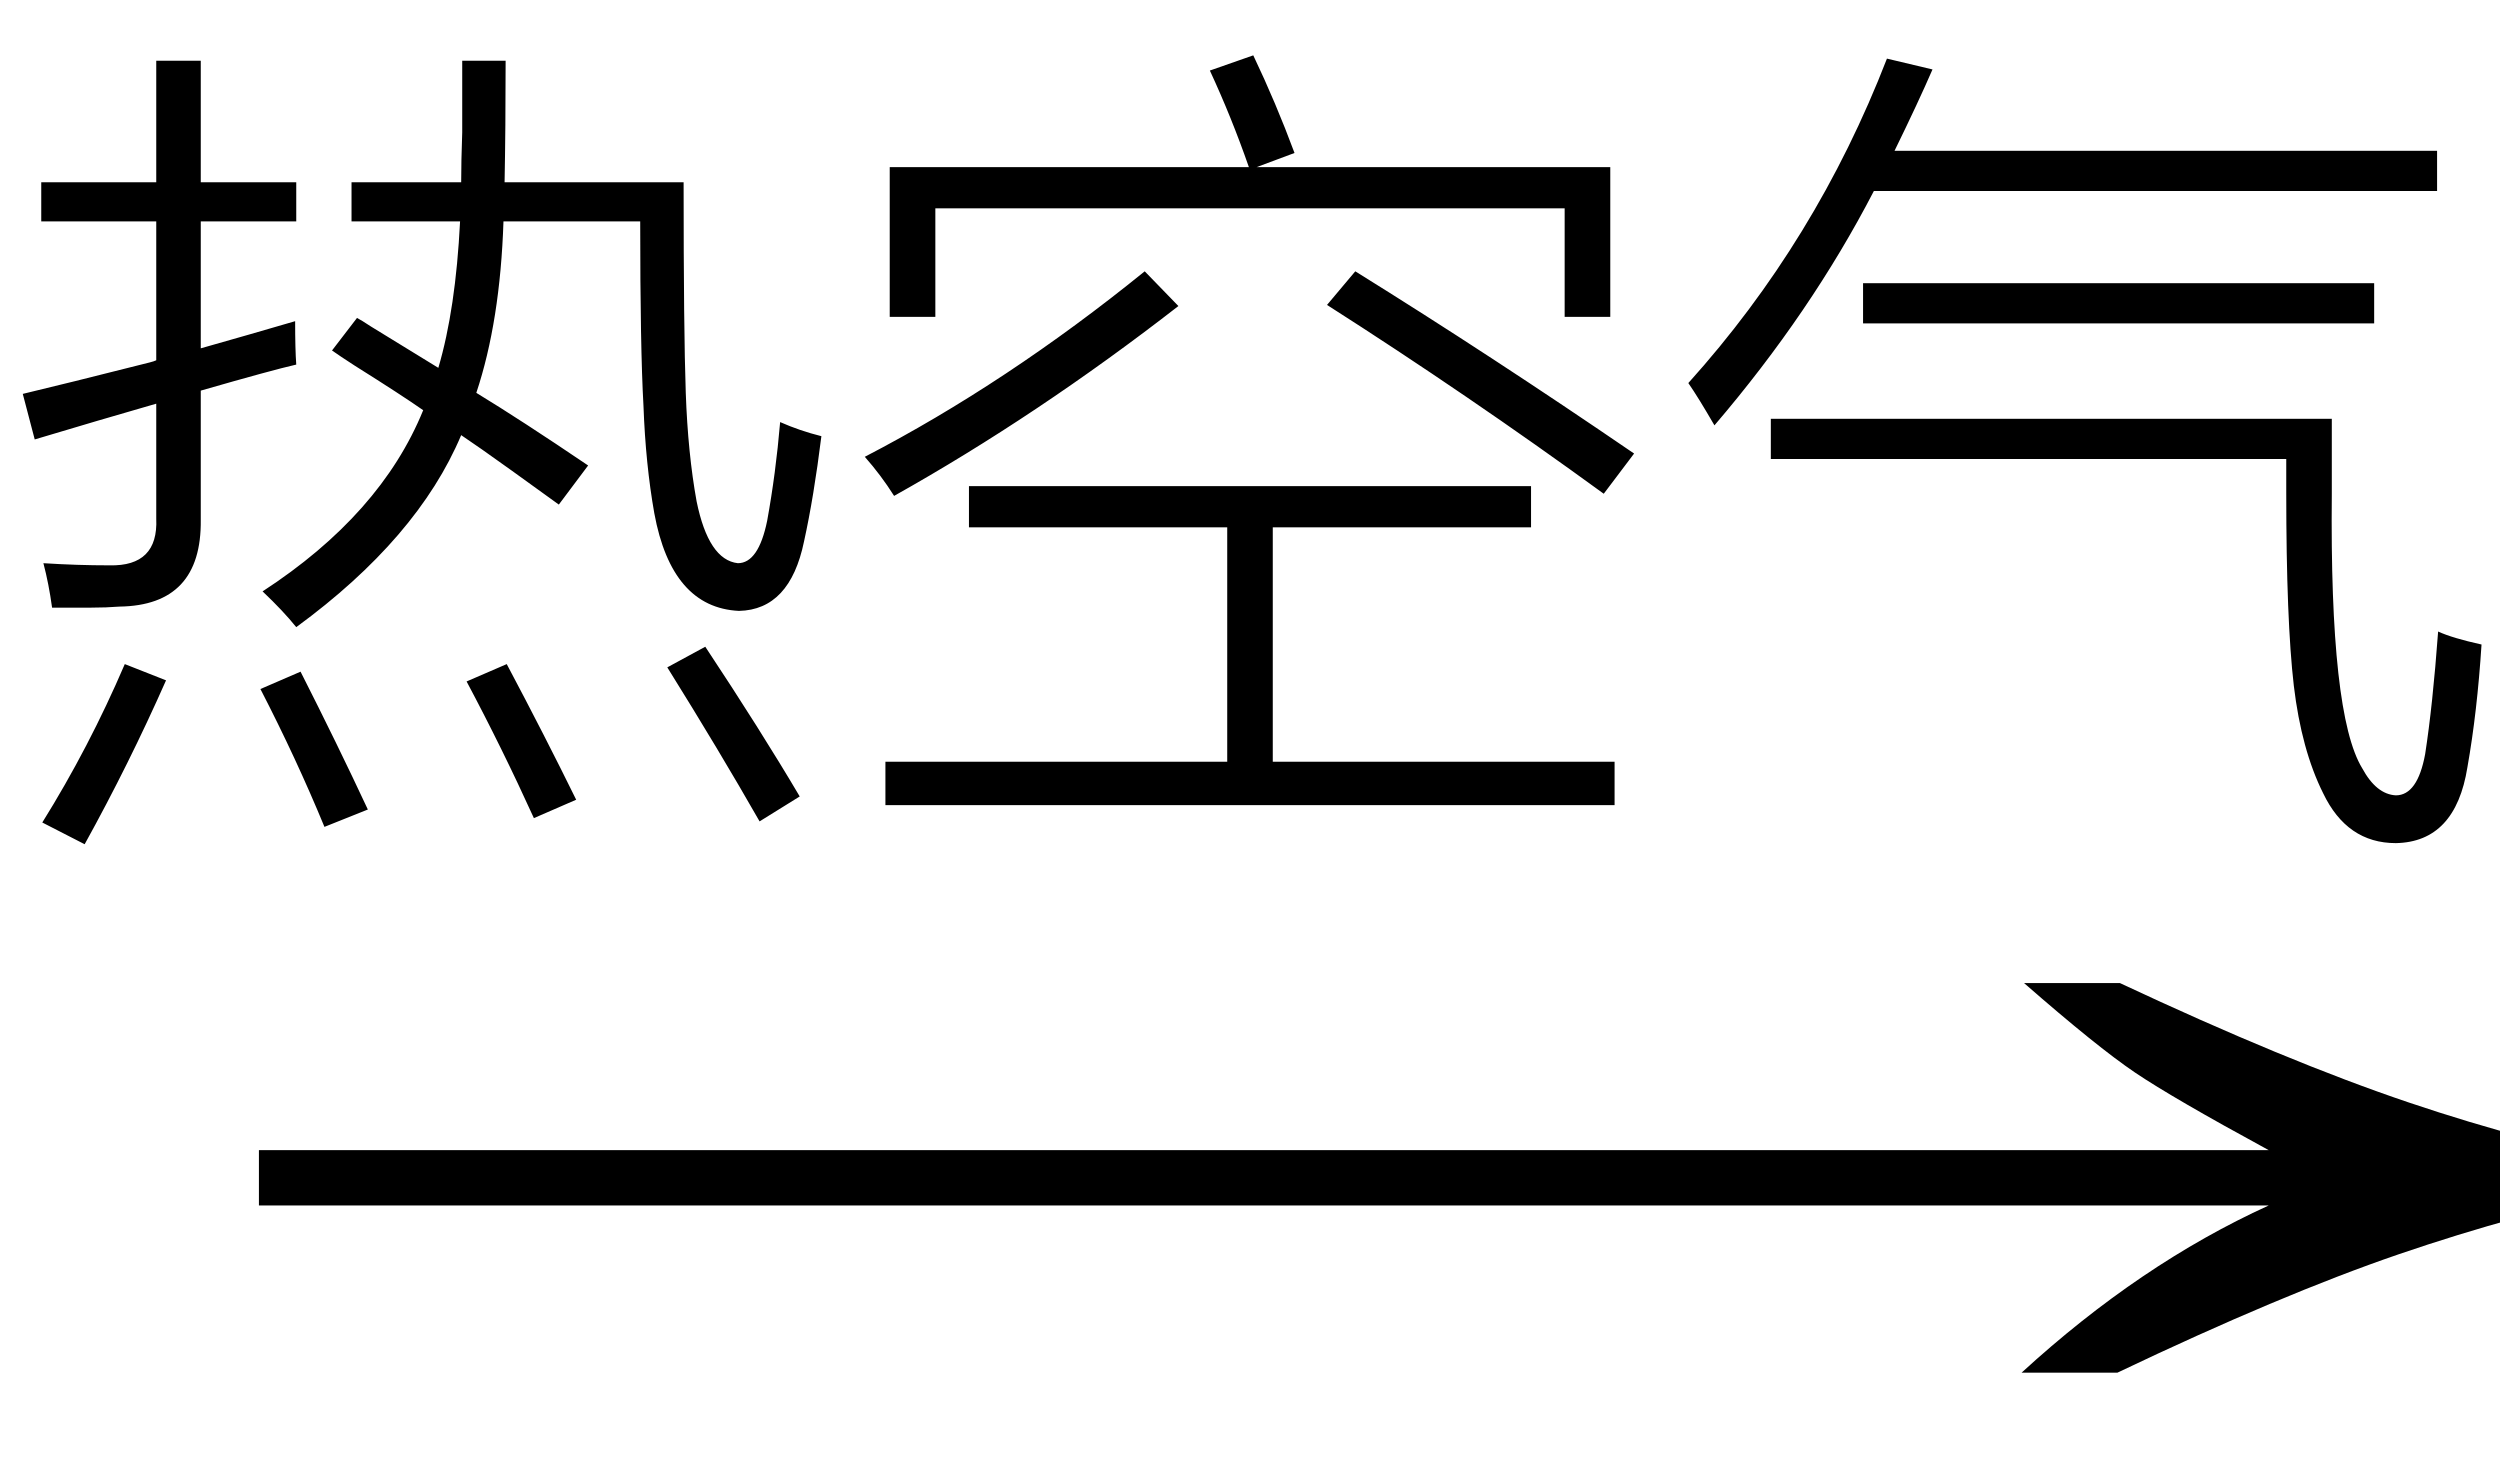
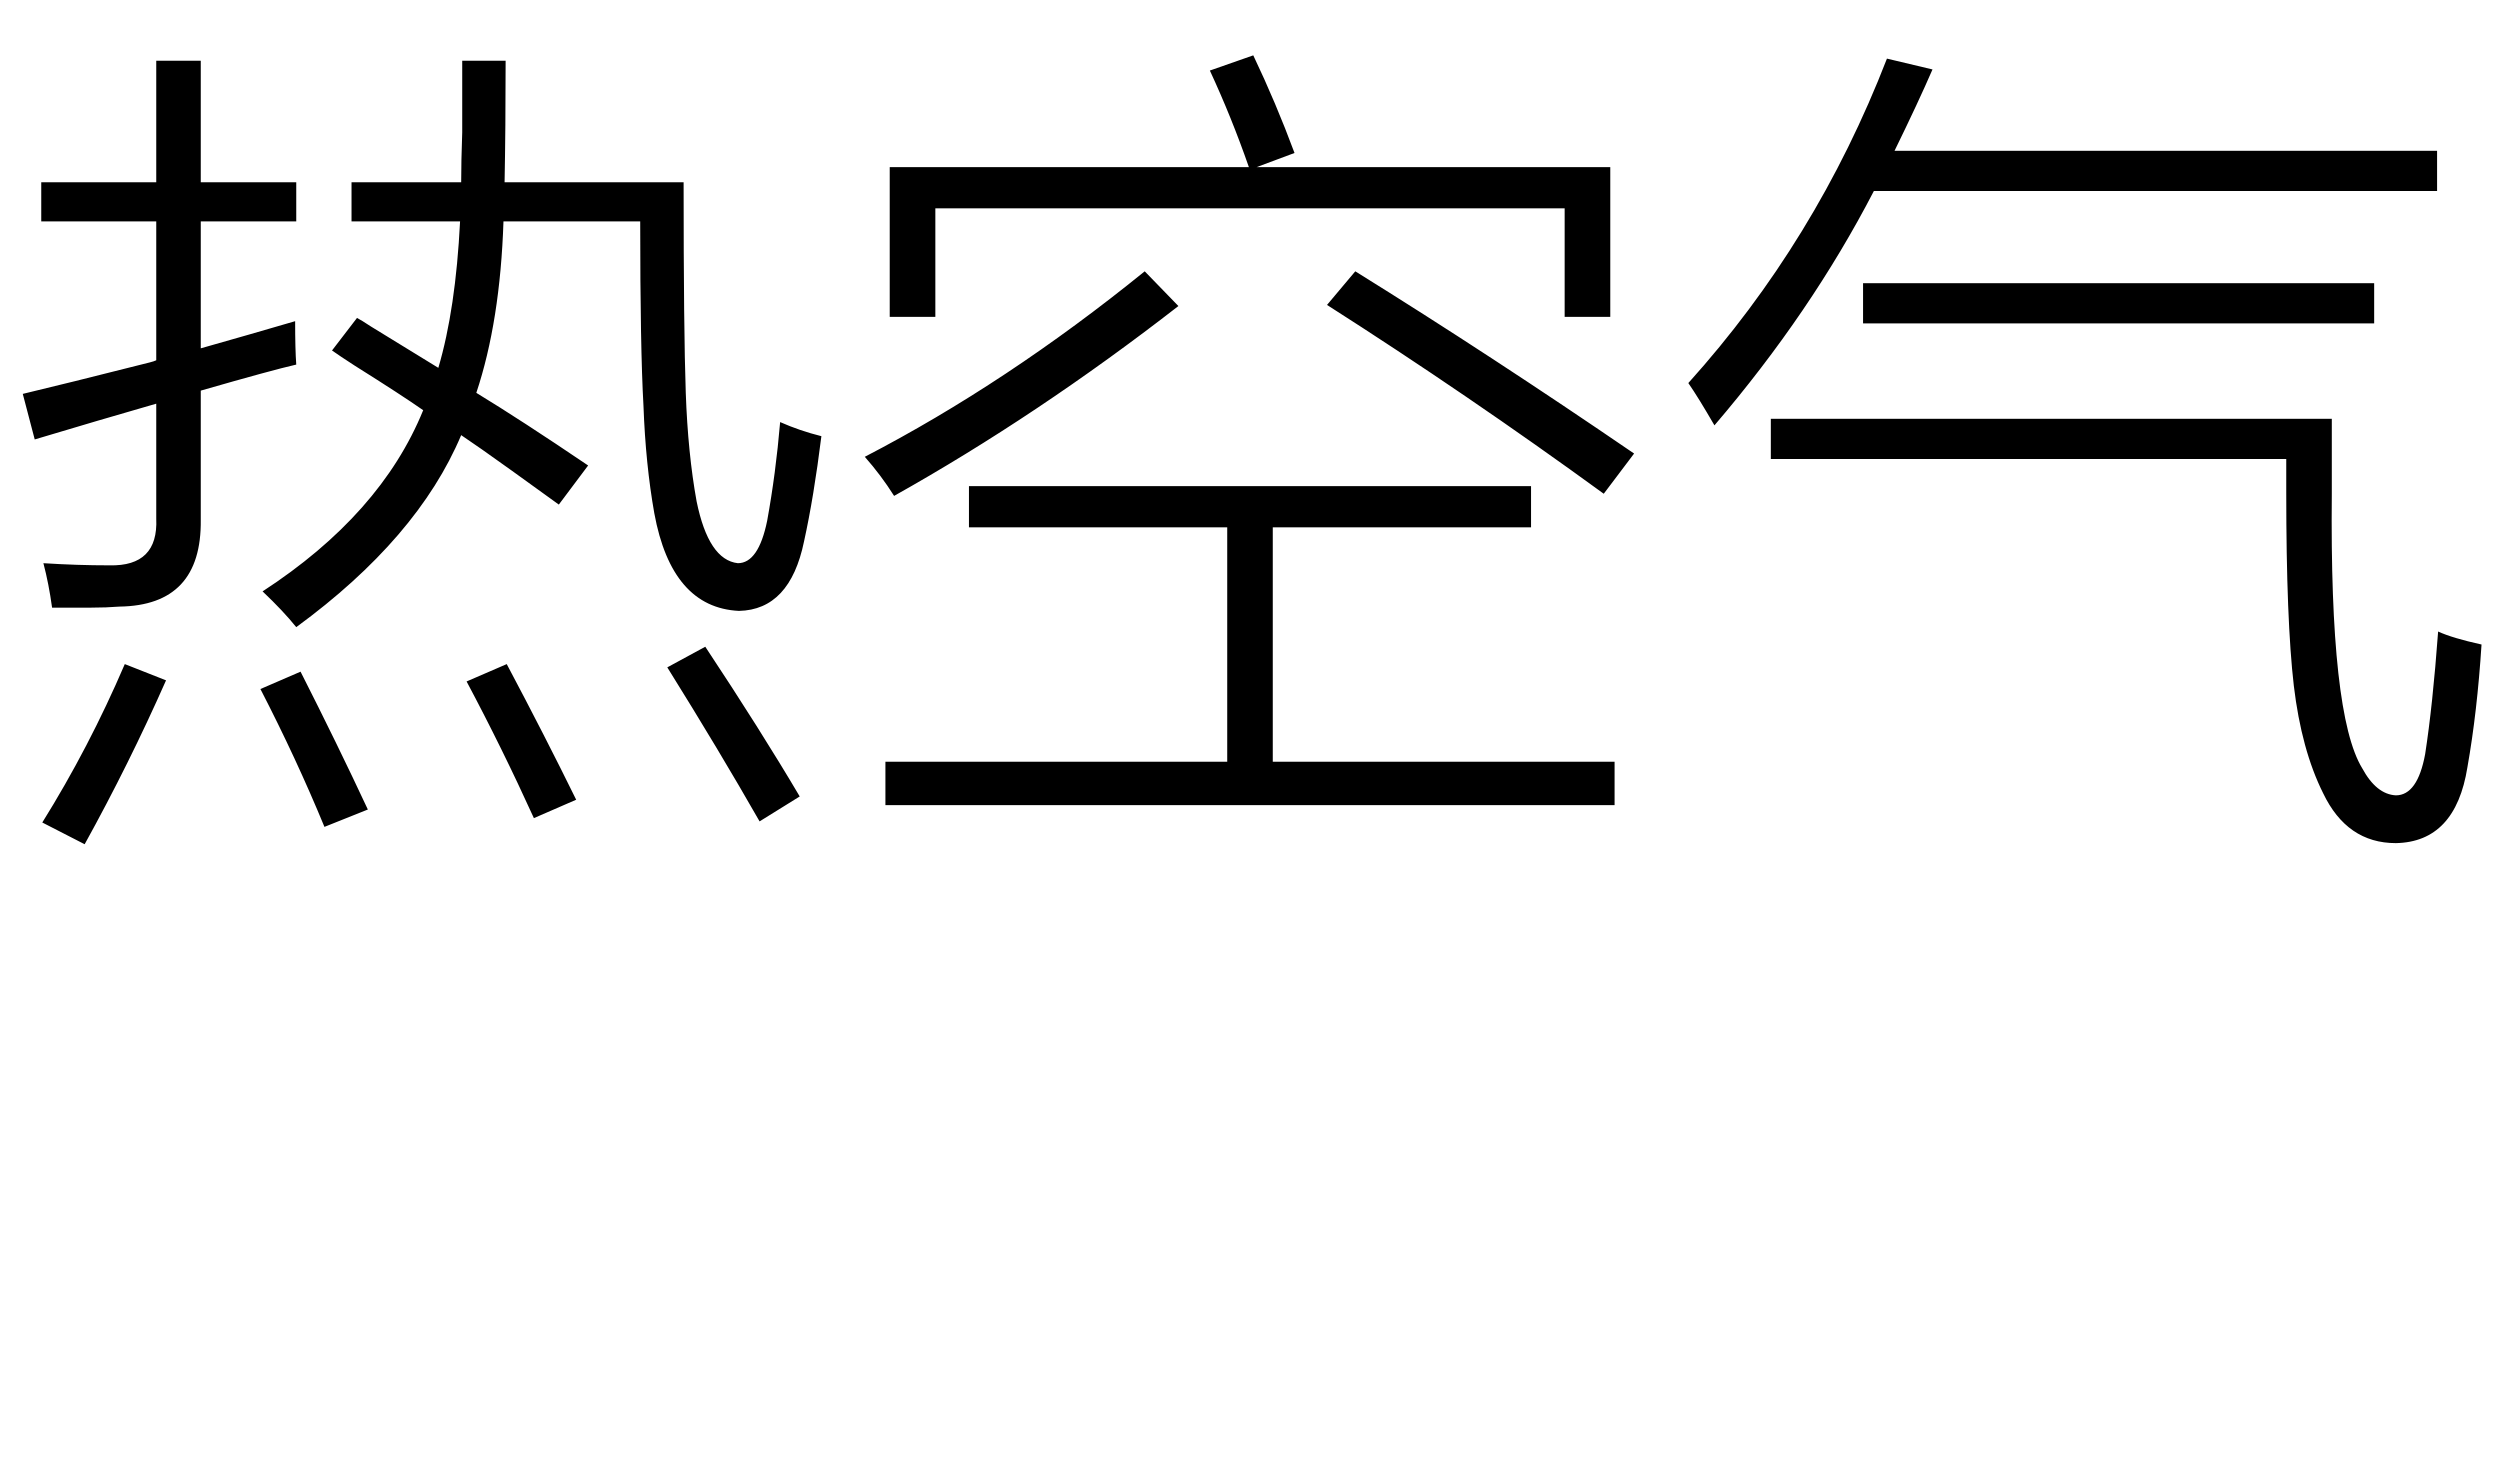
<svg xmlns="http://www.w3.org/2000/svg" stroke-dasharray="none" shape-rendering="auto" font-family="'Dialog'" width="36" text-rendering="auto" fill-opacity="1" contentScriptType="text/ecmascript" color-interpolation="auto" color-rendering="auto" preserveAspectRatio="xMidYMid meet" font-size="12" fill="black" stroke="black" image-rendering="auto" stroke-miterlimit="10" zoomAndPan="magnify" version="1.0" stroke-linecap="square" stroke-linejoin="miter" contentStyleType="text/css" font-style="normal" height="21" stroke-width="1" stroke-dashoffset="0" font-weight="normal" stroke-opacity="1">
  <defs id="genericDefs" />
  <g>
    <g text-rendering="optimizeLegibility" transform="translate(2.276,21) matrix(2.324,0,0,1,0,0)" color-rendering="optimizeQuality" color-interpolation="linearRGB" image-rendering="optimizeQuality">
-       <path d="M12.156 -6.844 Q13.188 -5.719 13.945 -5.125 Q14.703 -4.531 15.375 -4.25 L15.375 -3.891 Q14.609 -3.516 13.883 -2.938 Q13.156 -2.359 12.141 -1.234 L11.547 -1.234 Q12.281 -2.797 13.078 -3.641 L0.625 -3.641 L0.625 -4.438 L13.078 -4.438 Q12.484 -5.188 12.25 -5.555 Q12.016 -5.922 11.562 -6.844 L12.156 -6.844 Z" stroke="none" />
-     </g>
+       </g>
    <g text-rendering="optimizeLegibility" transform="translate(0,10.719)" color-rendering="optimizeQuality" color-interpolation="linearRGB" image-rendering="optimizeQuality">
      <path d="M5.062 -8.094 L6.641 -8.094 Q6.641 -8.391 6.656 -8.812 Q6.656 -9 6.656 -9.25 Q6.656 -9.453 6.656 -9.844 L7.281 -9.844 Q7.281 -8.875 7.266 -8.094 L9.844 -8.094 Q9.844 -5.938 9.875 -5.062 Q9.906 -4.188 10.031 -3.5 Q10.203 -2.656 10.625 -2.609 Q10.922 -2.609 11.047 -3.219 Q11.172 -3.906 11.234 -4.641 Q11.516 -4.516 11.828 -4.438 Q11.719 -3.562 11.578 -2.922 Q11.375 -1.938 10.641 -1.922 Q9.672 -1.969 9.422 -3.328 Q9.297 -4.031 9.266 -4.875 Q9.219 -5.703 9.219 -7.531 L7.25 -7.531 Q7.203 -6.094 6.859 -5.062 Q7.5 -4.672 8.469 -4.016 L8.047 -3.453 Q7.812 -3.625 7.375 -3.938 Q6.875 -4.297 6.641 -4.453 Q6.016 -2.969 4.266 -1.688 Q4.078 -1.922 3.781 -2.203 Q5.484 -3.312 6.094 -4.812 Q5.781 -5.031 5.109 -5.453 Q4.891 -5.594 4.781 -5.672 L5.141 -6.141 Q5.203 -6.109 5.344 -6.016 Q5.75 -5.766 6.312 -5.422 Q6.562 -6.266 6.625 -7.531 L5.062 -7.531 L5.062 -8.094 ZM0.5 -4.391 L0.328 -5.047 Q0.922 -5.188 2.156 -5.5 Q2.219 -5.516 2.25 -5.531 L2.25 -7.531 L0.594 -7.531 L0.594 -8.094 L2.25 -8.094 L2.25 -9.844 L2.891 -9.844 L2.891 -8.094 L4.266 -8.094 L4.266 -7.531 L2.891 -7.531 L2.891 -5.703 Q3.609 -5.906 4.25 -6.094 Q4.25 -5.688 4.266 -5.469 Q3.922 -5.391 2.891 -5.094 L2.891 -3.234 Q2.906 -2 1.719 -1.984 Q1.531 -1.969 1.312 -1.969 Q1.219 -1.969 1.094 -1.969 Q0.984 -1.969 0.75 -1.969 Q0.703 -2.312 0.625 -2.609 Q1.109 -2.578 1.578 -2.578 Q2.281 -2.562 2.25 -3.25 L2.25 -4.906 Q1.984 -4.828 1.391 -4.656 Q0.812 -4.484 0.5 -4.391 ZM1.797 -1.156 L2.391 -0.922 Q1.859 0.281 1.219 1.438 L0.609 1.125 Q1.281 0.047 1.797 -1.156 ZM9.609 -1.109 L10.156 -1.406 Q10.953 -0.203 11.516 0.75 L10.938 1.109 Q10.359 0.094 9.609 -1.109 ZM3.75 -0.797 L4.328 -1.047 Q4.859 0 5.297 0.938 L4.672 1.188 Q4.266 0.203 3.75 -0.797 ZM6.719 -0.906 L7.297 -1.156 Q7.844 -0.125 8.297 0.797 L7.688 1.062 Q7.234 0.062 6.719 -0.906 ZM13.953 -3.719 L22.047 -3.719 L22.047 -3.125 L18.328 -3.125 L18.328 0.25 L23.25 0.25 L23.25 0.875 L12.75 0.875 L12.75 0.25 L17.672 0.25 L17.672 -3.125 L13.953 -3.125 L13.953 -3.719 ZM17.422 -9.703 L18.047 -9.922 Q18.375 -9.234 18.641 -8.516 L18.094 -8.312 L23.188 -8.312 L23.188 -6.156 L22.531 -6.156 L22.531 -7.719 L13.469 -7.719 L13.469 -6.156 L12.812 -6.156 L12.812 -8.312 L17.984 -8.312 Q17.734 -9.031 17.422 -9.703 ZM16.484 -6.812 L16.969 -6.312 Q14.938 -4.734 12.875 -3.578 Q12.688 -3.875 12.453 -4.141 Q14.5 -5.203 16.484 -6.812 ZM23.094 -3.609 Q21.141 -5.031 19.109 -6.328 L19.516 -6.812 Q21.453 -5.609 23.531 -4.188 L23.094 -3.609 ZM25.5 -4.109 L25.5 -4.688 L33.578 -4.688 L33.578 -3.609 Q33.547 -0.422 34.016 0.344 Q34.219 0.719 34.5 0.734 Q34.812 0.734 34.922 0.141 Q35.031 -0.562 35.109 -1.625 Q35.312 -1.531 35.734 -1.438 Q35.672 -0.469 35.531 0.328 Q35.359 1.406 34.5 1.422 Q33.797 1.422 33.453 0.703 Q33.141 0.078 33.031 -0.844 Q32.922 -1.781 32.922 -3.625 L32.922 -4.109 L25.5 -4.109 ZM24.688 -4.594 Q24.453 -5 24.312 -5.203 Q26.156 -7.25 27.172 -9.875 L27.828 -9.719 Q27.625 -9.25 27.281 -8.547 L35.094 -8.547 L35.094 -7.969 L26.984 -7.969 Q26.078 -6.219 24.688 -4.594 ZM26.828 -6.641 L34.188 -6.641 L34.188 -6.062 L26.828 -6.062 L26.828 -6.641 Z" stroke="none" />
    </g>
  </g>
</svg>